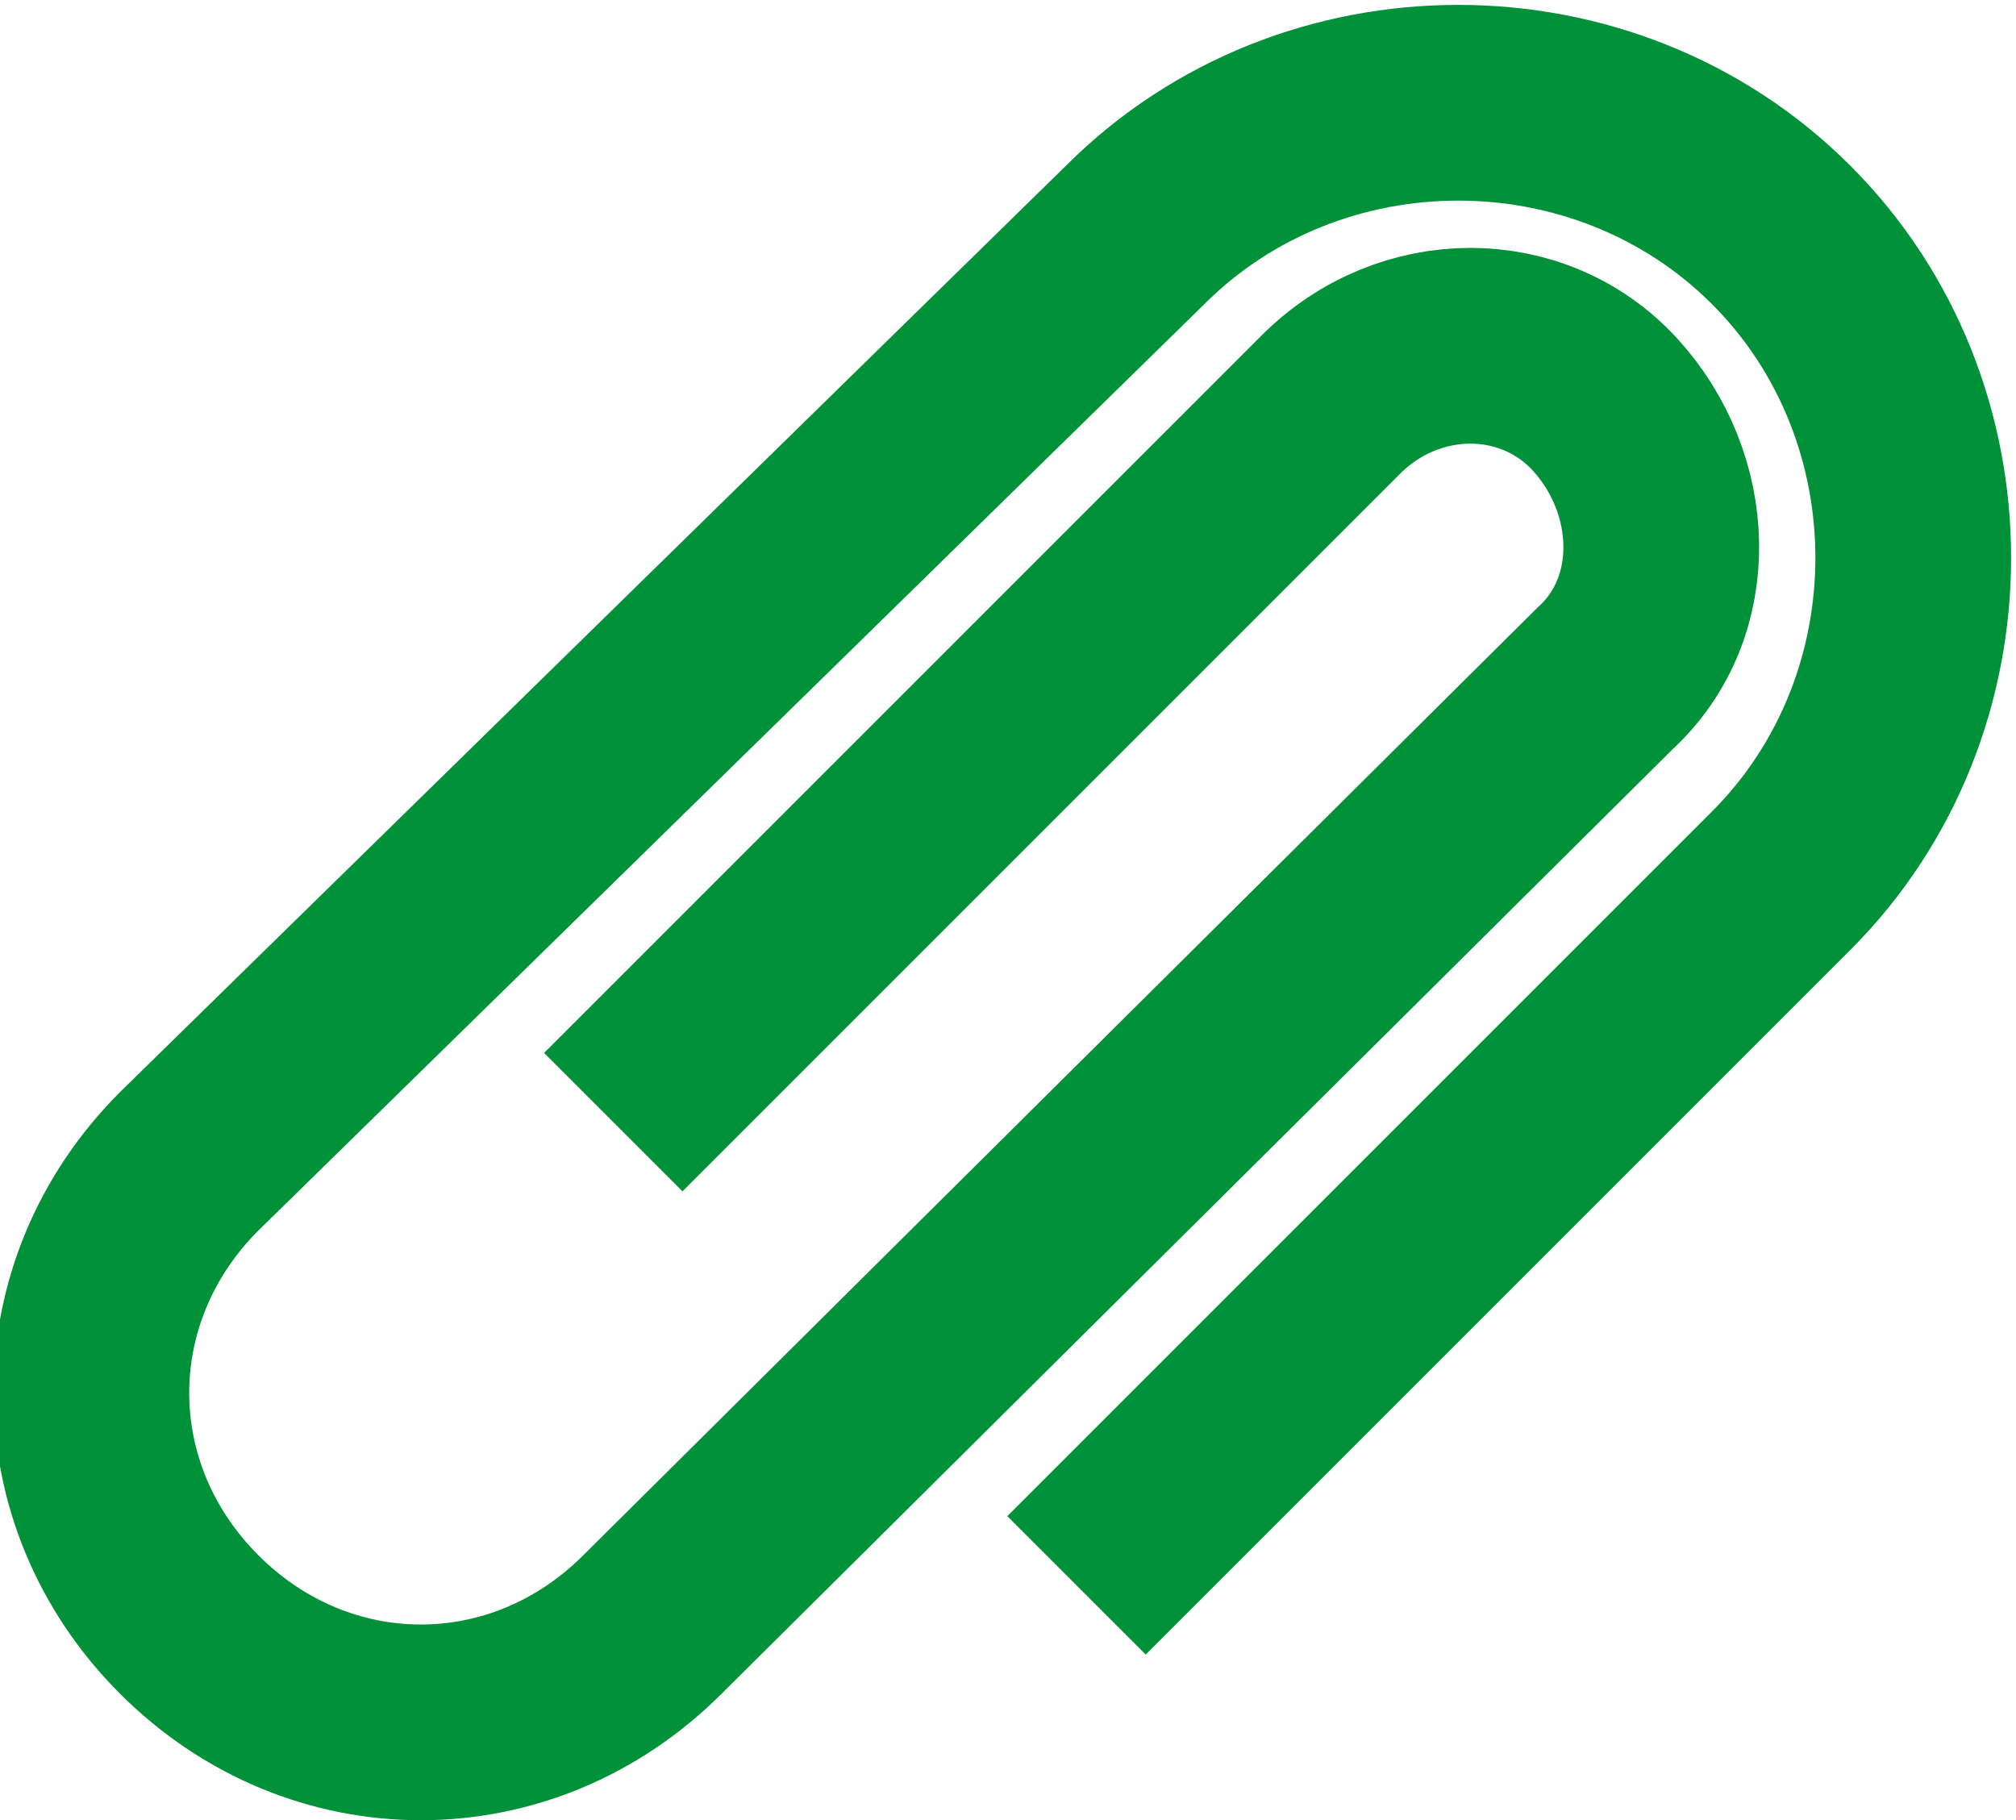
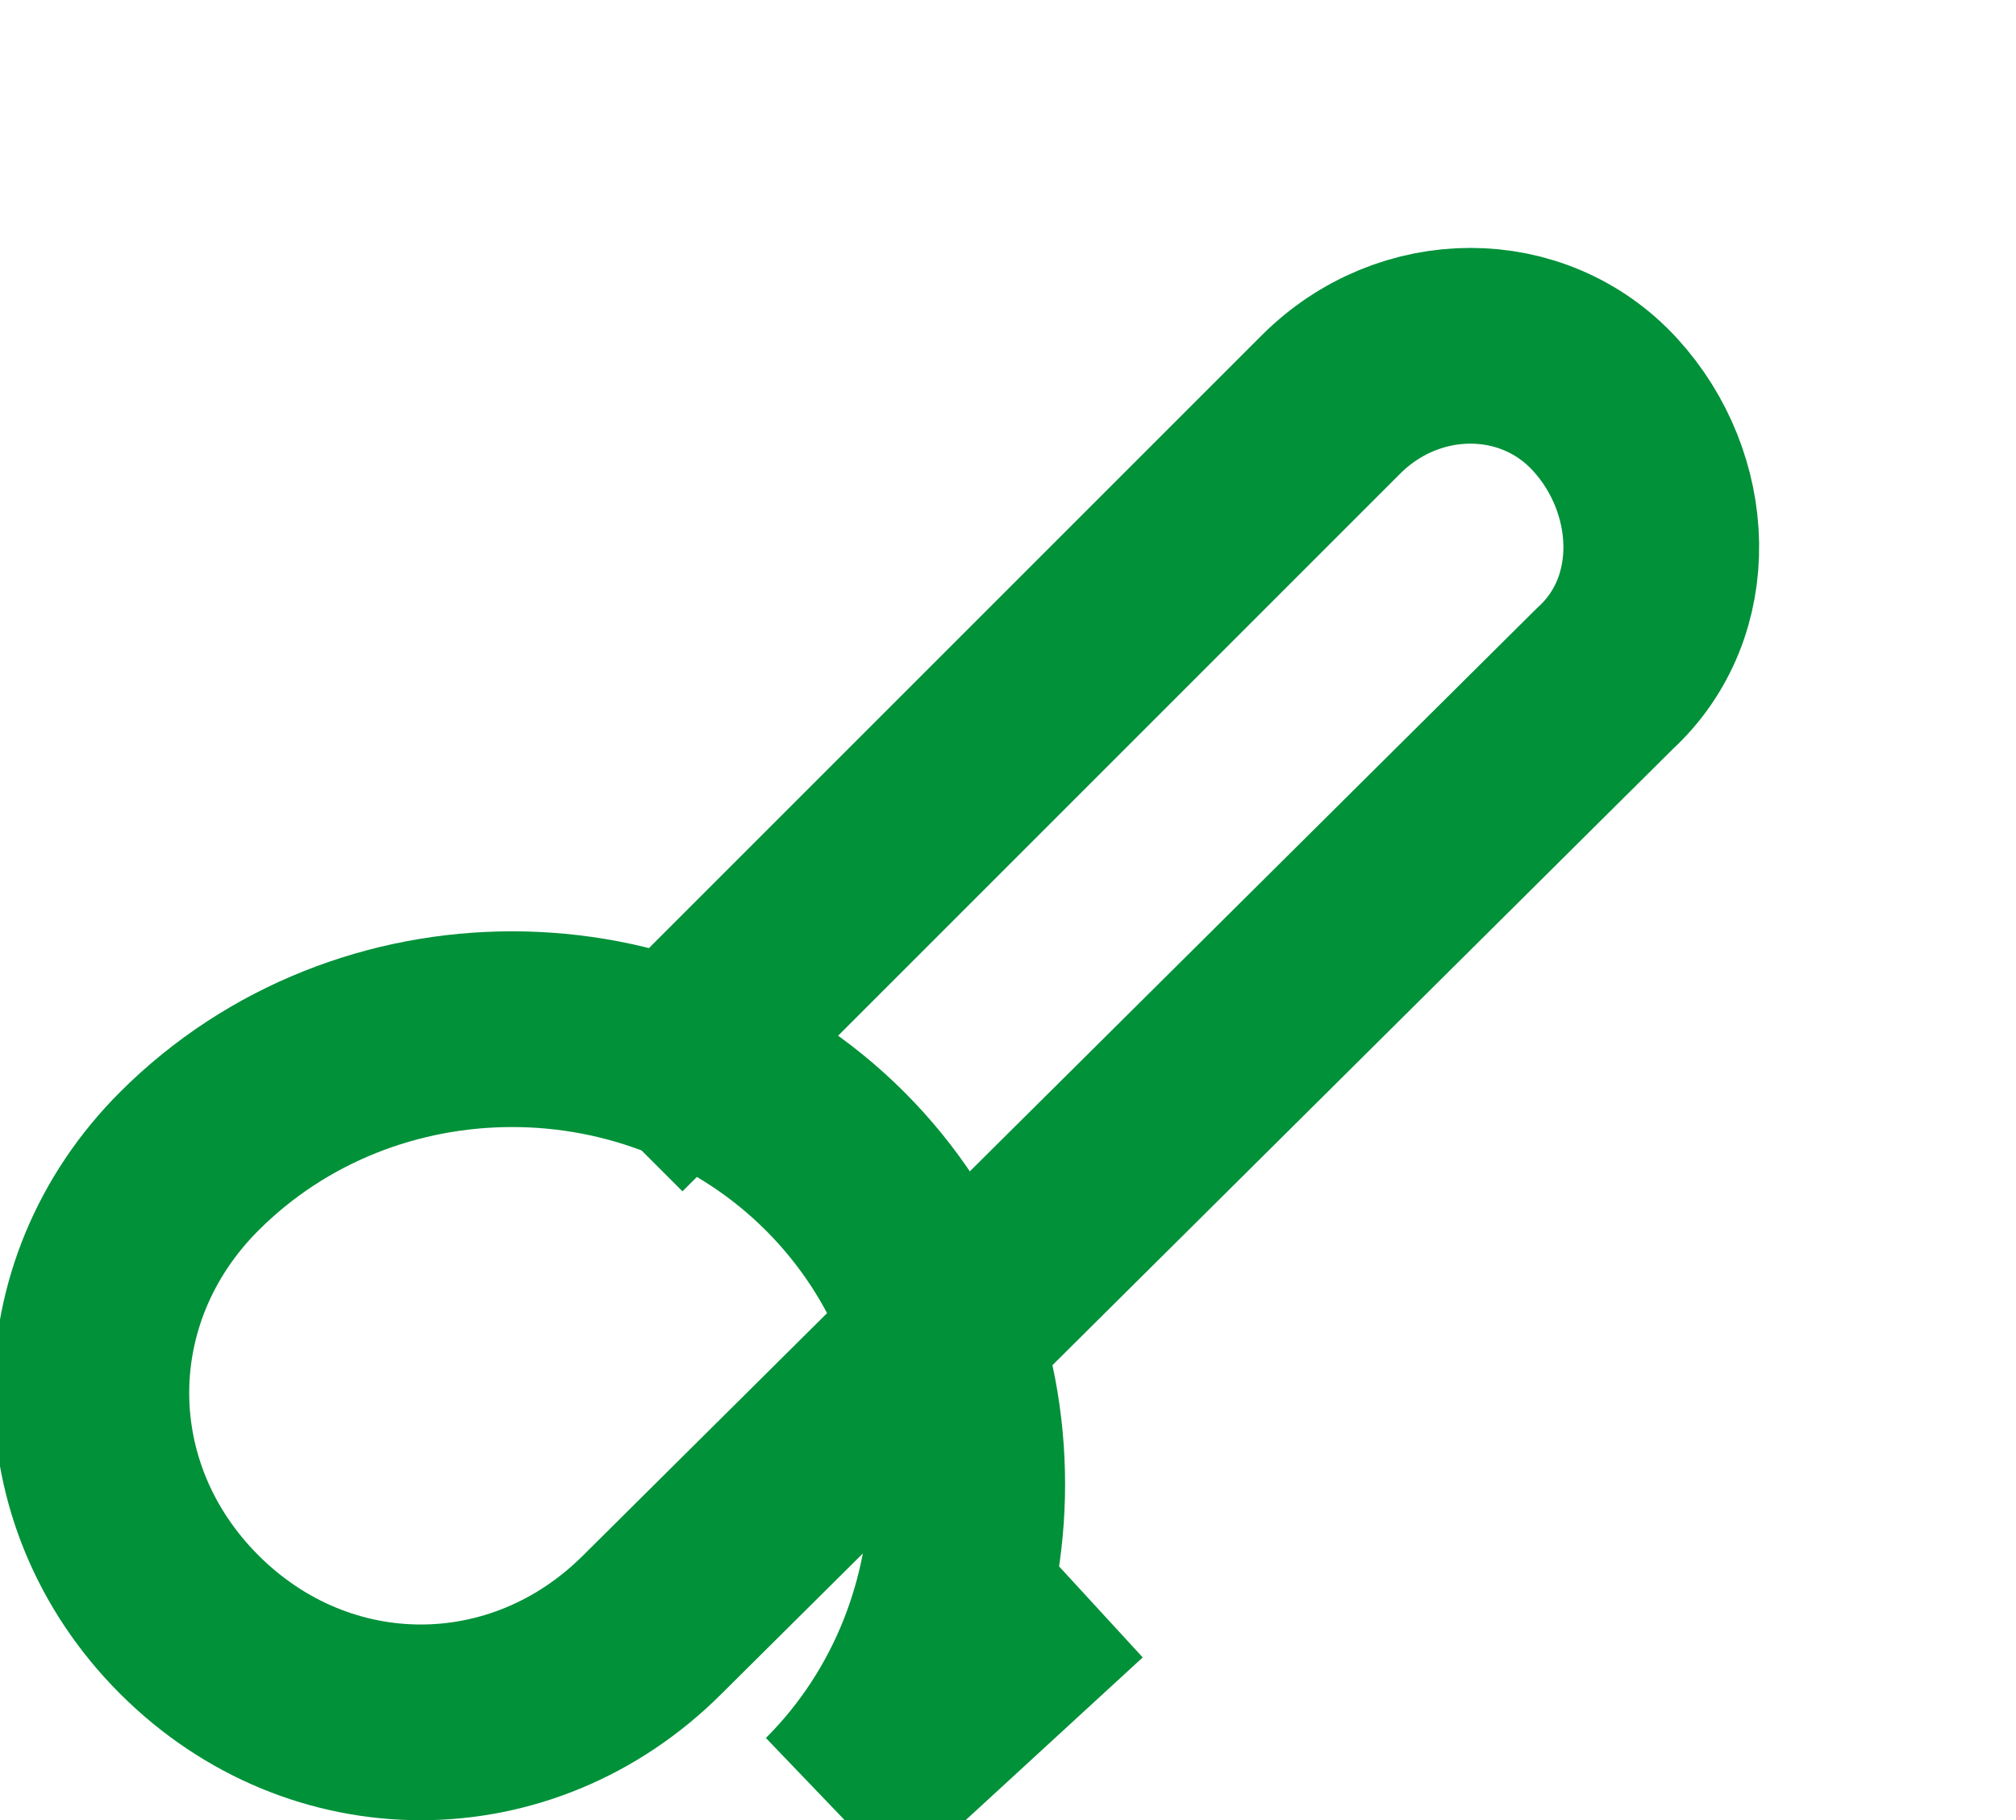
<svg xmlns="http://www.w3.org/2000/svg" version="1.1" id="Warstwa_1" x="0px" y="0px" width="30.9px" height="27.9px" viewBox="0 0 30.9 27.9" style="enable-background:new 0 0 30.9 27.9;" xml:space="preserve">
  <style type="text/css">

	.st0{fill:none;stroke:#009139;stroke-width:3;stroke-miterlimit:10;}
	.st1{fill:none;stroke:#5AB251;stroke-width:3;stroke-miterlimit:10;}
	.st2{fill:#5AB251;}
	.st3{fill:none;}
	.st4{fill:#009139;}

</style>
-   <path class="st0" d="M9.4,17.2l11-11c1.2-1.2,3.1-1.2,4.2,0s1.2,3.1,0,4.2L10,24.9c-2,2-5.1,2-7.1,0s-2-5.1,0-7.1L17.4,3.6  c2.7-2.7,7.2-2.7,9.9,0c2.7,2.7,2.7,7.2,0,9.9L16.5,24.3" />
+   <path class="st0" d="M9.4,17.2l11-11c1.2-1.2,3.1-1.2,4.2,0s1.2,3.1,0,4.2L10,24.9c-2,2-5.1,2-7.1,0s-2-5.1,0-7.1c2.7-2.7,7.2-2.7,9.9,0c2.7,2.7,2.7,7.2,0,9.9L16.5,24.3" />
</svg>